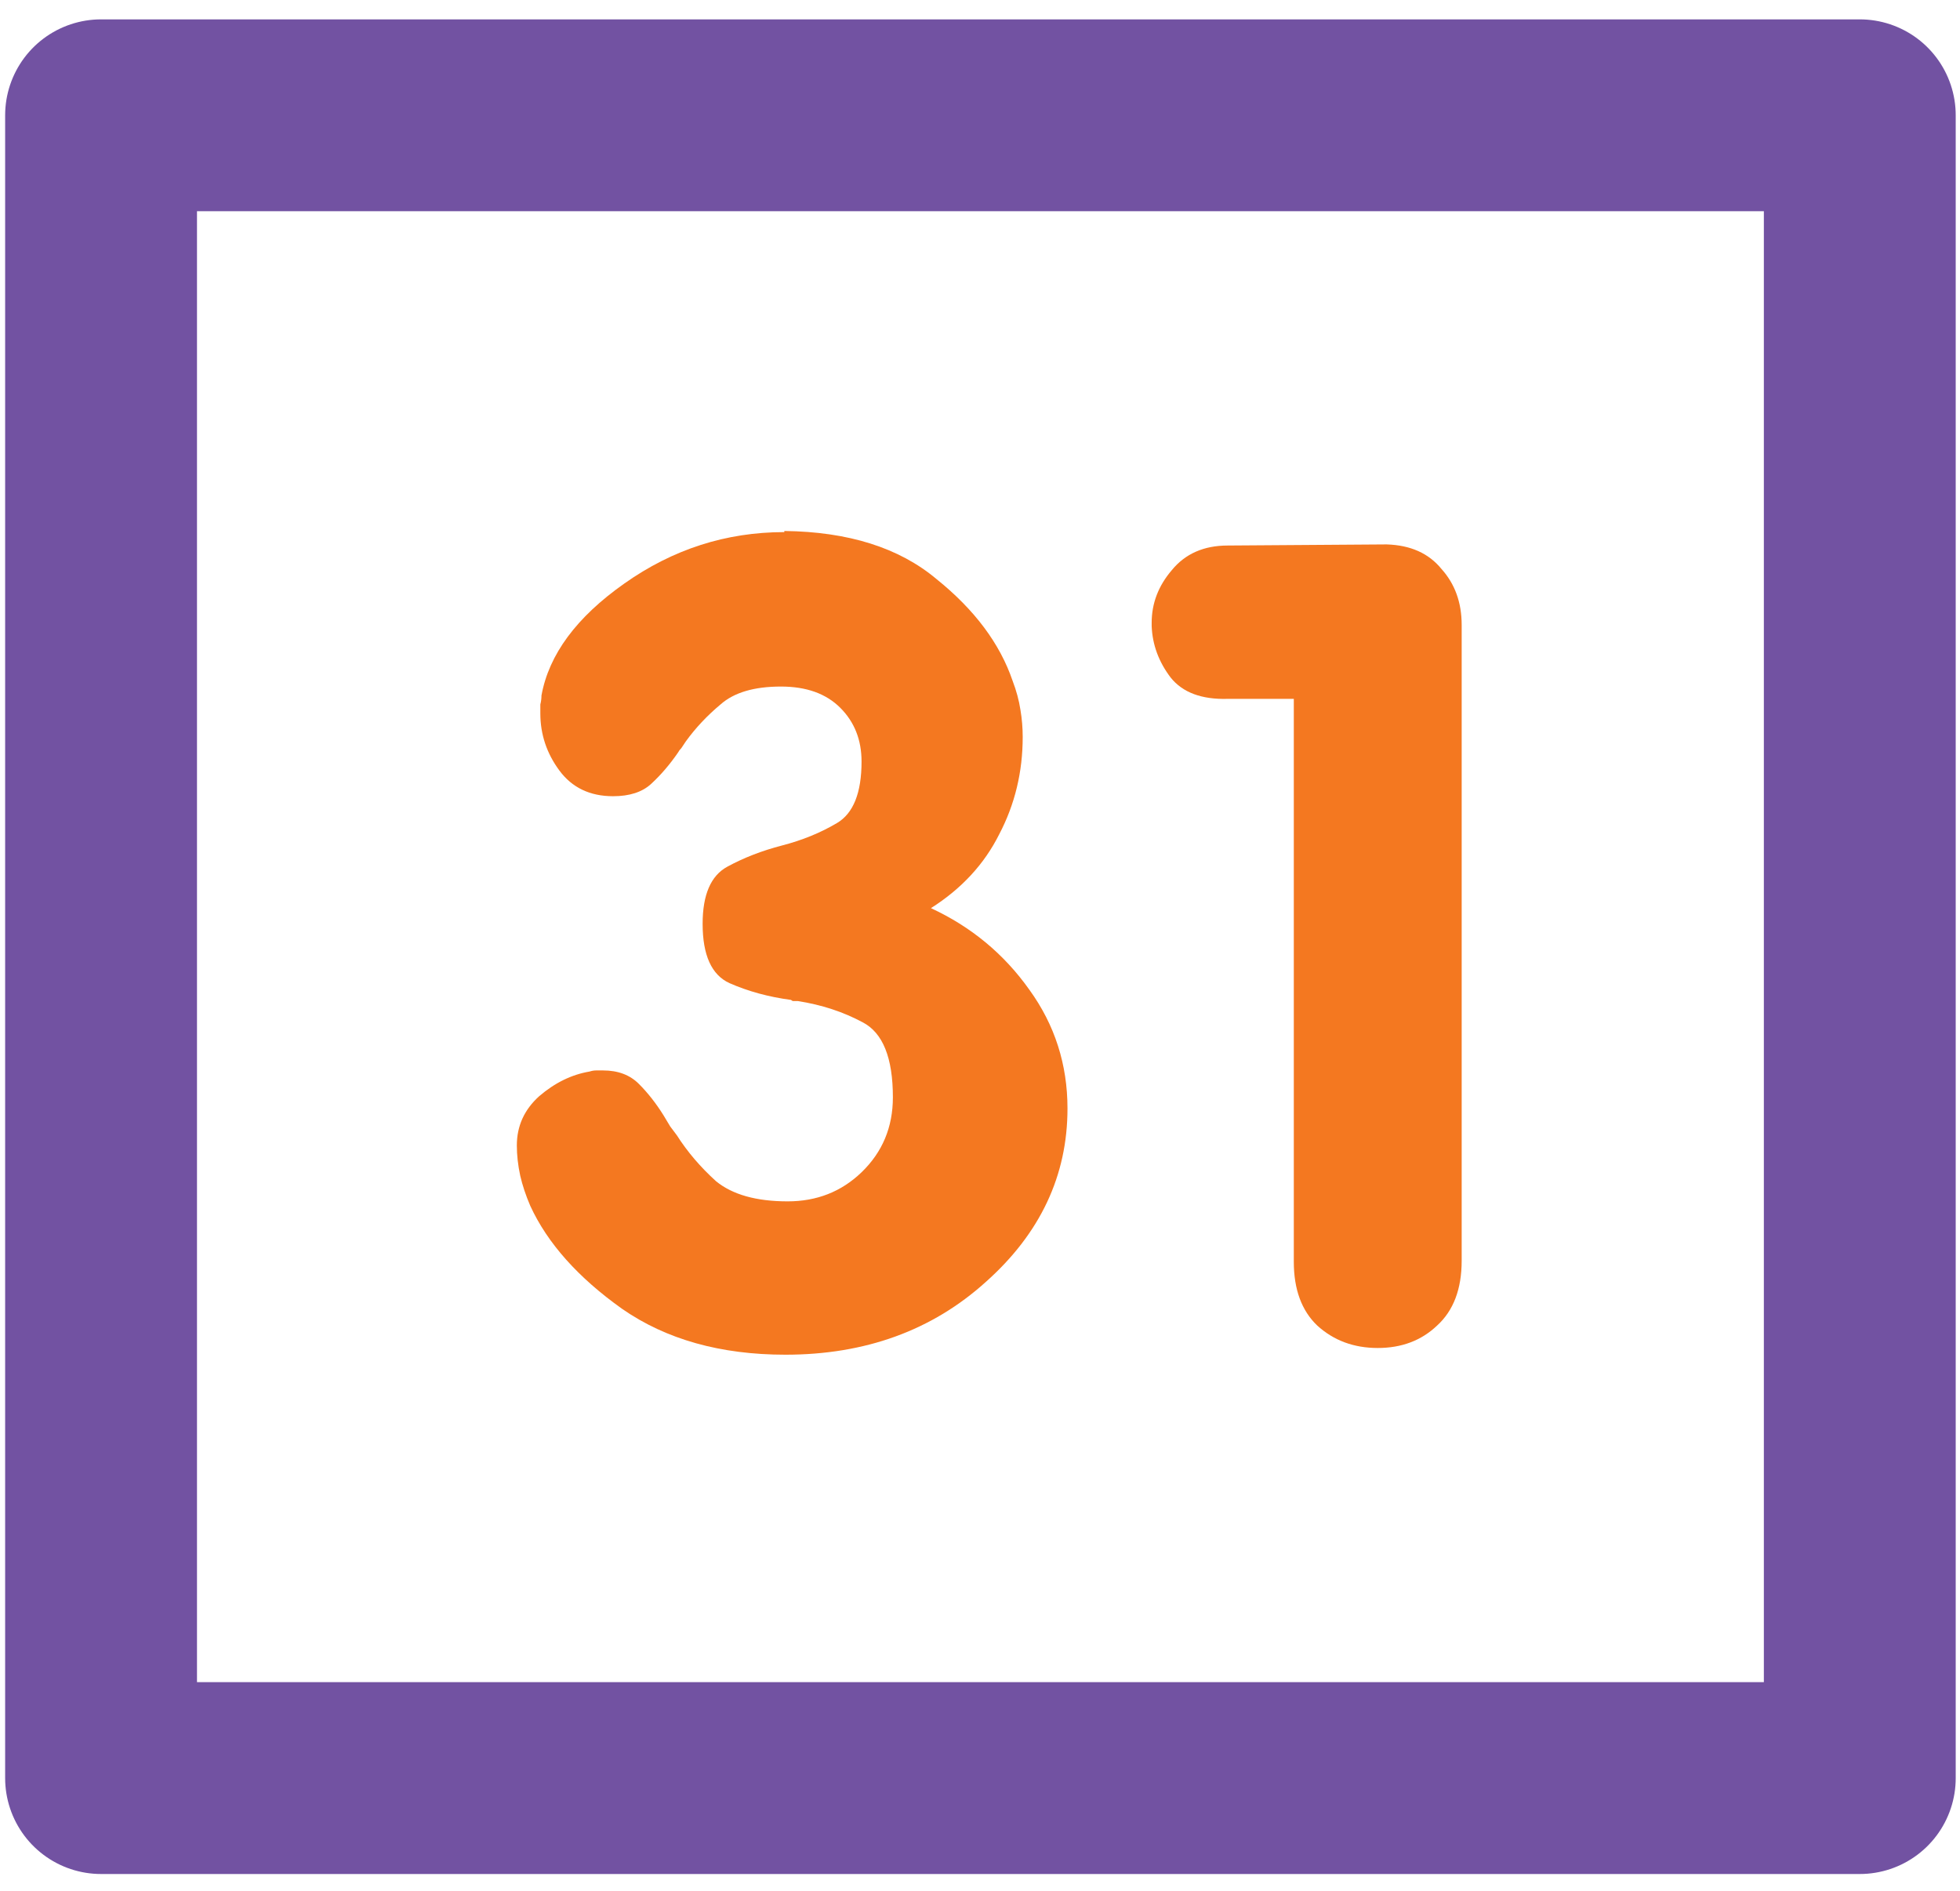
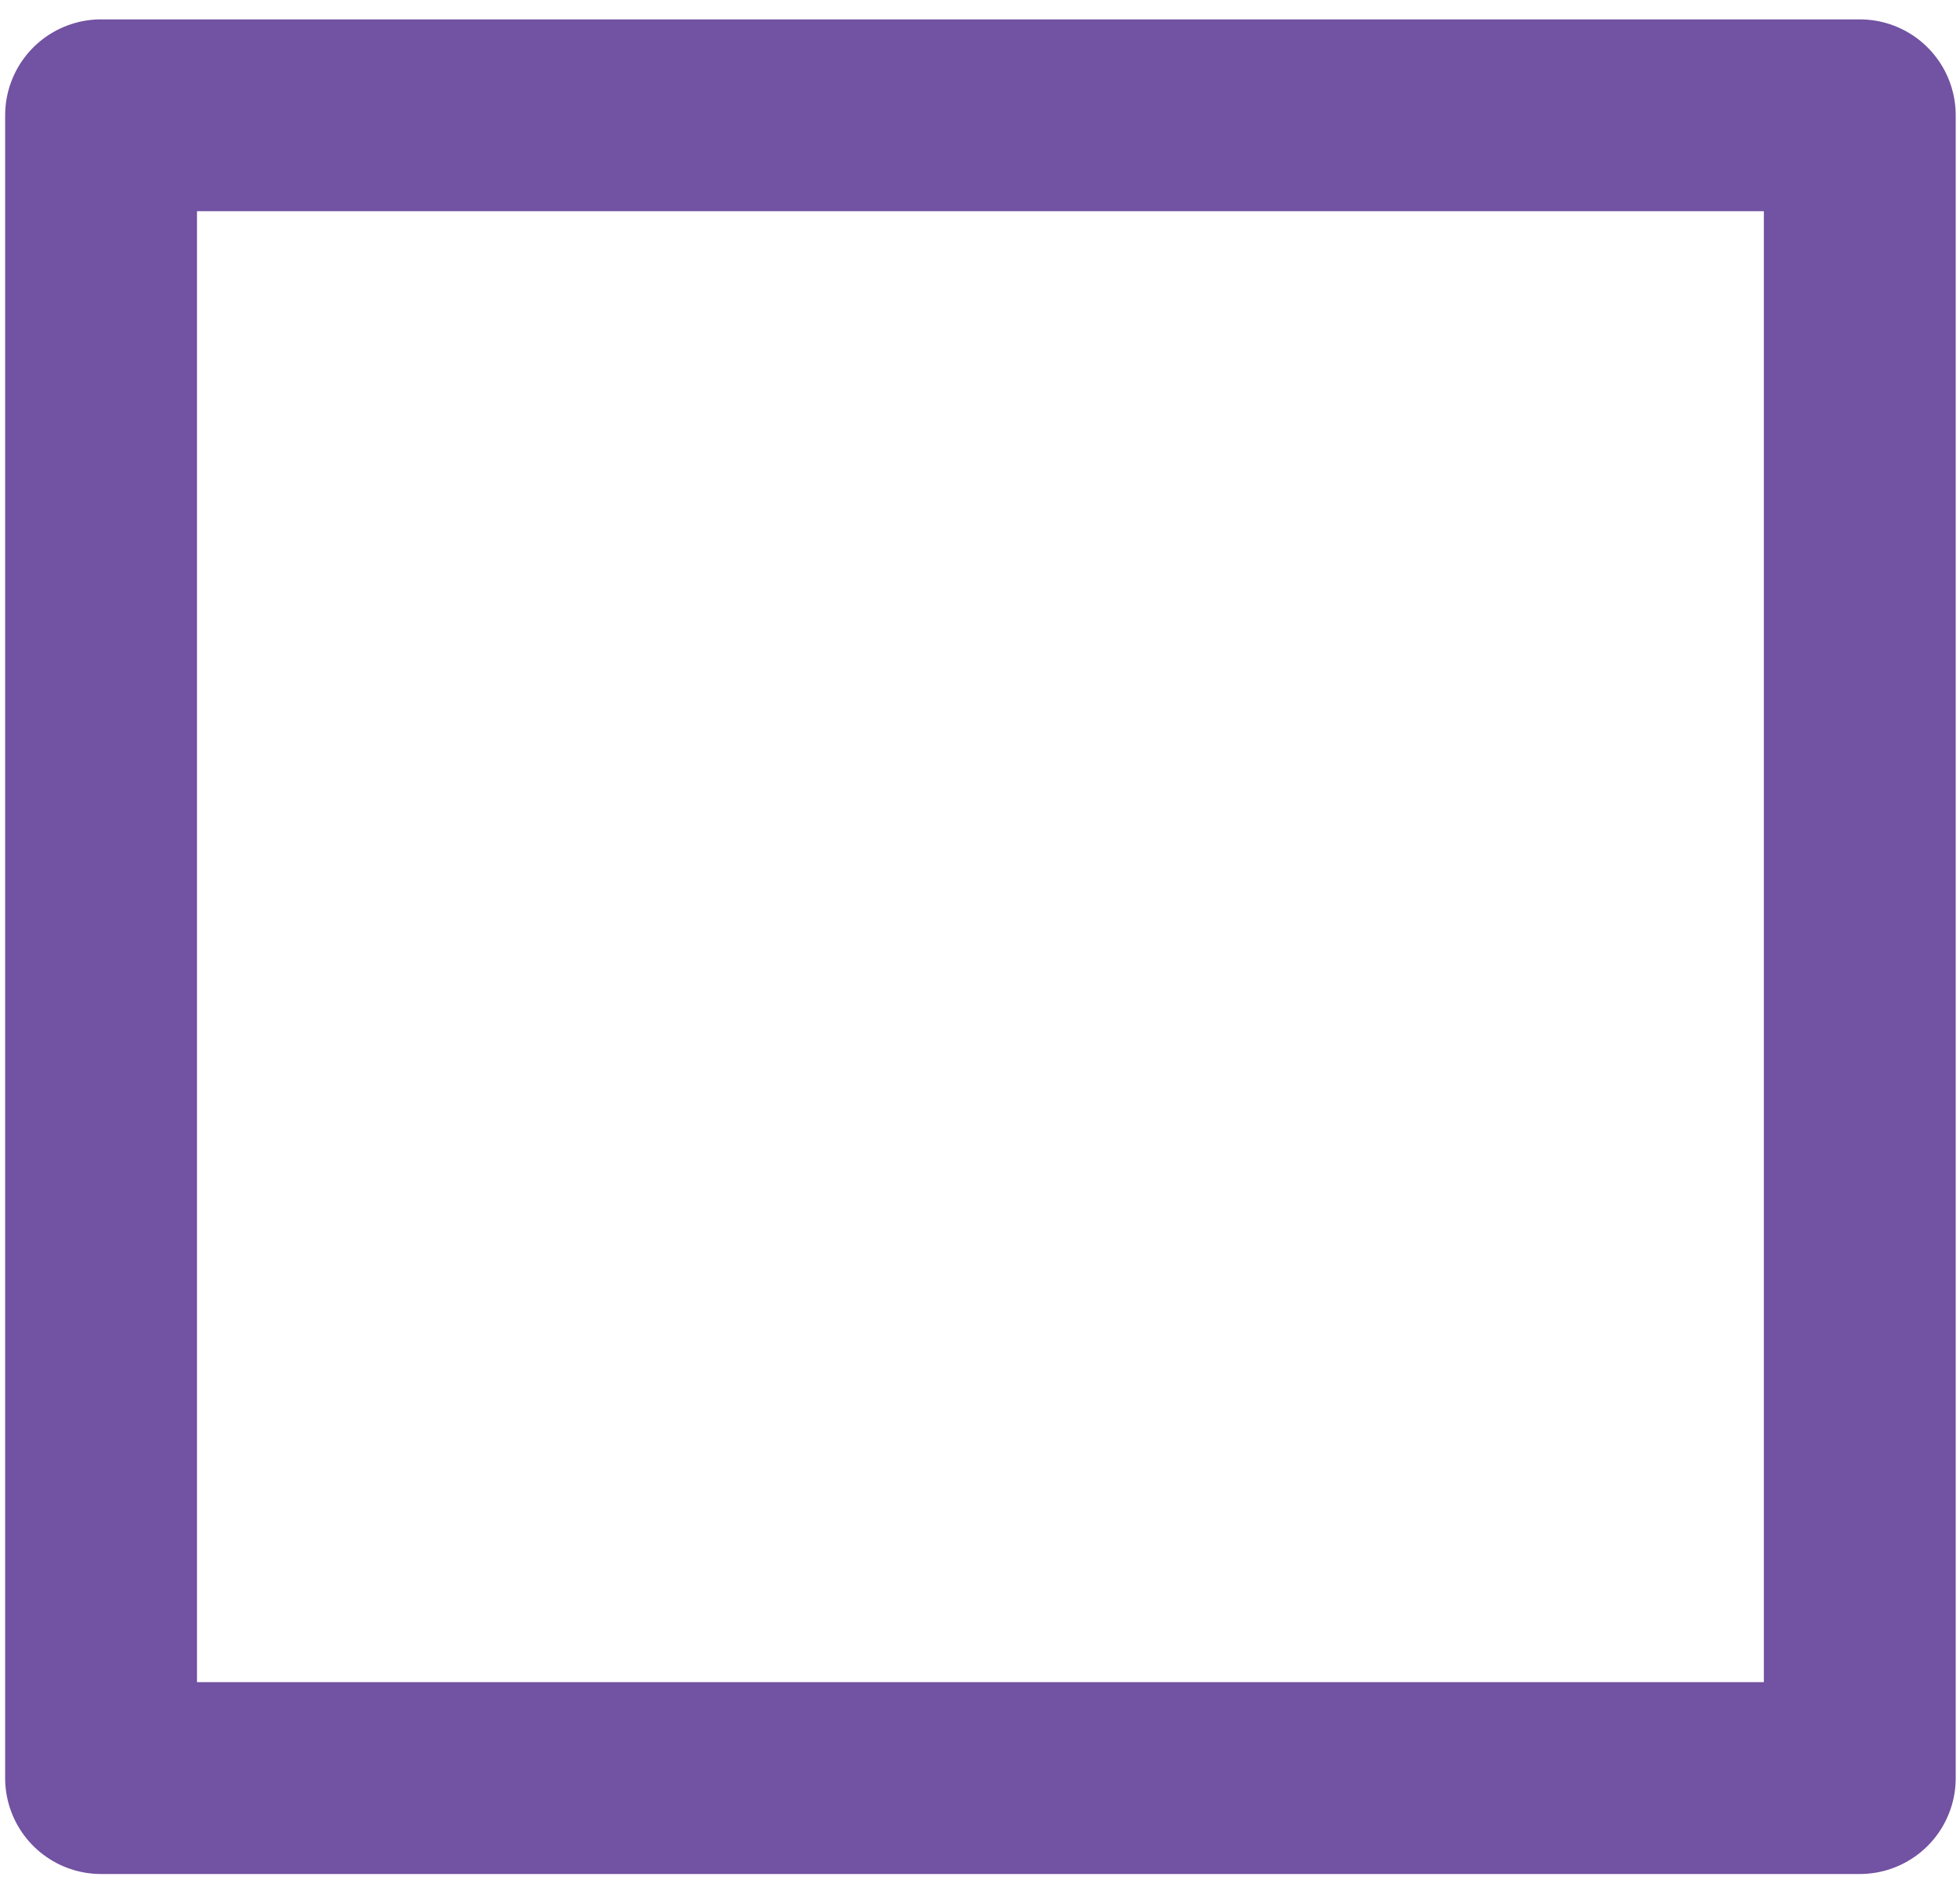
<svg xmlns="http://www.w3.org/2000/svg" width="85" height="82" viewBox="0 0 85 82" fill="none">
  <rect x="4.383" y="5" width="76.271" height="72.111" stroke="#7252A2" stroke-width="8.32" stroke-linejoin="round" />
-   <path d="M34.014 23.027C36.797 23.06 38.997 23.755 40.615 25.114C42.265 26.441 43.365 27.913 43.916 29.531C44.077 29.952 44.191 30.372 44.255 30.793C44.32 31.181 44.352 31.57 44.352 31.958C44.352 33.479 44.013 34.886 43.333 36.181C42.686 37.475 41.699 38.543 40.372 39.384C42.12 40.193 43.544 41.374 44.644 42.927C45.744 44.448 46.294 46.163 46.294 48.072C46.294 50.984 45.113 53.492 42.751 55.595C40.421 57.698 37.525 58.75 34.063 58.75C31.248 58.75 28.886 58.087 26.977 56.76C25.067 55.401 23.741 53.913 22.997 52.295C22.802 51.842 22.657 51.405 22.56 50.984C22.463 50.531 22.414 50.094 22.414 49.674C22.414 48.832 22.738 48.12 23.385 47.538C24.064 46.956 24.792 46.6 25.569 46.47C25.666 46.438 25.763 46.422 25.86 46.422C25.957 46.422 26.054 46.422 26.151 46.422C26.799 46.422 27.316 46.616 27.704 47.004C28.093 47.392 28.449 47.846 28.772 48.363C28.869 48.525 28.966 48.687 29.064 48.849C29.161 48.978 29.258 49.108 29.355 49.237C29.808 49.949 30.374 50.612 31.053 51.227C31.765 51.809 32.801 52.1 34.16 52.1C35.422 52.1 36.49 51.68 37.363 50.839C38.269 49.965 38.722 48.881 38.722 47.587C38.722 45.872 38.285 44.788 37.412 44.335C36.57 43.882 35.632 43.574 34.597 43.413C34.532 43.413 34.467 43.413 34.403 43.413C34.37 43.413 34.338 43.396 34.305 43.364C33.335 43.235 32.445 42.992 31.636 42.636C30.859 42.28 30.471 41.423 30.471 40.063C30.471 38.802 30.827 37.977 31.539 37.588C32.251 37.2 33.044 36.892 33.917 36.666C34.791 36.44 35.584 36.116 36.295 35.695C37.007 35.275 37.363 34.385 37.363 33.026C37.363 32.087 37.056 31.311 36.441 30.696C35.826 30.081 34.969 29.774 33.869 29.774C32.704 29.774 31.83 30.033 31.248 30.55C30.665 31.036 30.164 31.57 29.743 32.152C29.678 32.249 29.614 32.346 29.549 32.443C29.484 32.508 29.436 32.573 29.403 32.638C29.047 33.155 28.659 33.608 28.238 33.996C27.85 34.352 27.3 34.53 26.588 34.53C25.585 34.53 24.808 34.158 24.258 33.414C23.708 32.67 23.433 31.845 23.433 30.939C23.433 30.809 23.433 30.68 23.433 30.55C23.466 30.421 23.482 30.292 23.482 30.162C23.805 28.383 25.003 26.765 27.073 25.308C29.177 23.82 31.49 23.076 34.014 23.076V23.027Z" fill="#F47820" />
-   <path d="M56.109 30.308H53.245C52.113 30.34 51.288 30.033 50.77 29.386C50.252 28.706 49.977 27.962 49.945 27.153C49.945 27.121 49.945 27.104 49.945 27.104C49.945 27.072 49.945 27.04 49.945 27.007C49.945 26.166 50.236 25.406 50.818 24.726C51.401 24.014 52.21 23.658 53.245 23.658L60.137 23.61C61.173 23.642 61.965 23.998 62.516 24.678C63.098 25.325 63.389 26.134 63.389 27.104V54.673C63.389 55.903 63.033 56.841 62.321 57.488C61.642 58.135 60.784 58.459 59.749 58.459C58.714 58.459 57.84 58.135 57.128 57.488C56.449 56.841 56.109 55.919 56.109 54.721V30.308Z" fill="#F47820" />
</svg>